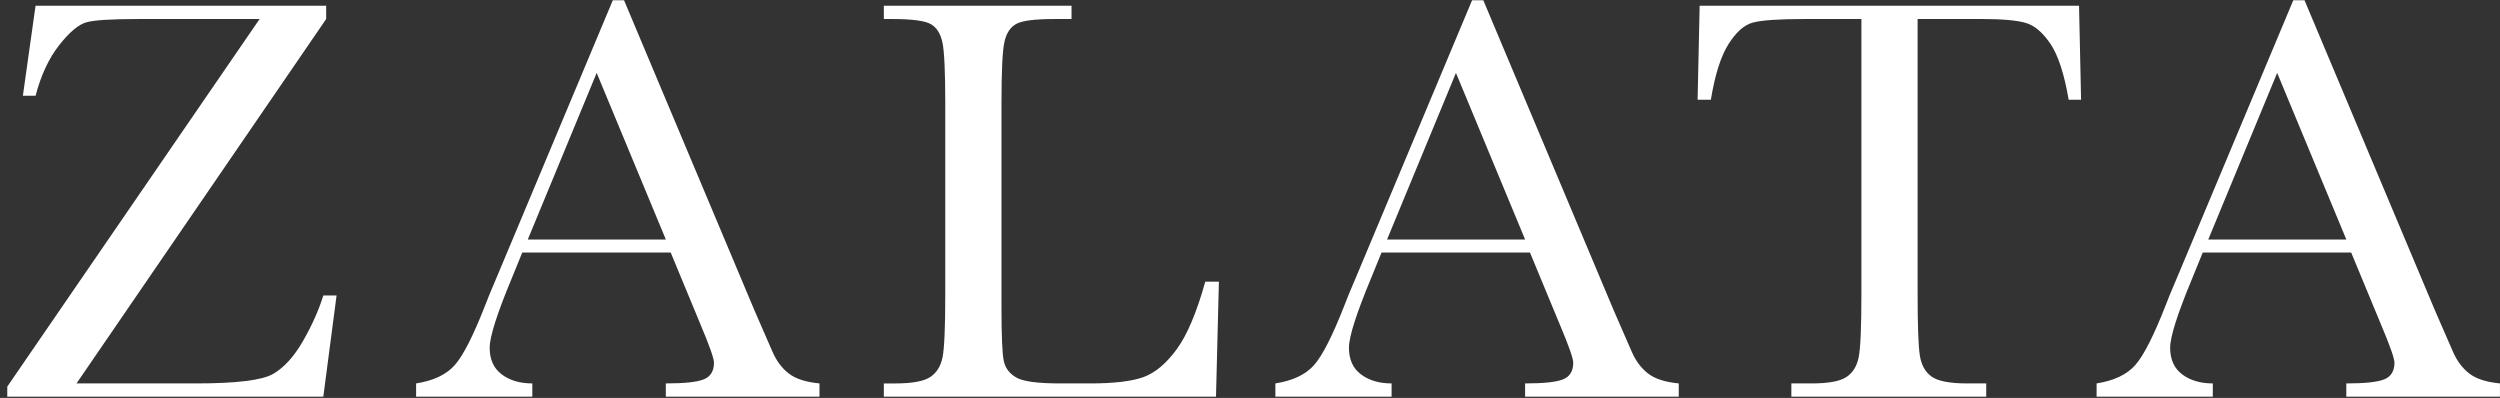
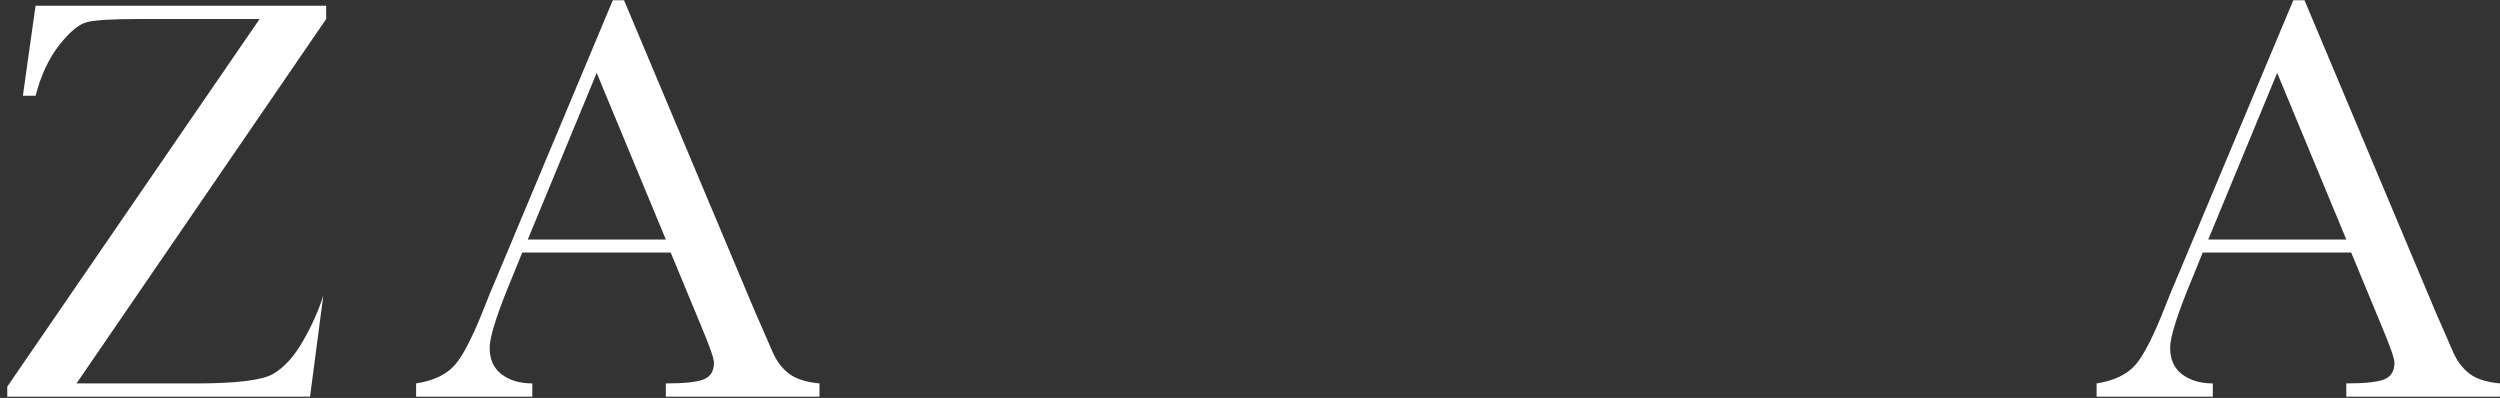
<svg xmlns="http://www.w3.org/2000/svg" id="PRINT" version="1.1" viewBox="0 0 576.77 91.8">
  <rect x="0" y="0" width="576.77" height="91.8" fill="#333333" stroke="none" />
  <defs>
    <style> .cls-1 { fill: #fff; stroke-width: 0px; } </style>
  </defs>
-   <path class="cls-1" d="M1.68,91.52v-2.33L59.89,4.39h-28.07c-6.03,0-9.97.24-11.81.73-1.84.49-3.96,2.25-6.35,5.29-2.39,3.04-4.21,6.93-5.45,11.67h-2.93L8.2,1.33h67.05v3.06L17.65,88.46h27.54c9.36,0,15.3-.73,17.83-2.2s4.82-3.99,6.88-7.58c2.06-3.59,3.63-7.09,4.69-10.51h3.06l-3.06,23.35H1.68Z" />
+   <path class="cls-1" d="M1.68,91.52v-2.33L59.89,4.39h-28.07c-6.03,0-9.97.24-11.81.73-1.84.49-3.96,2.25-6.35,5.29-2.39,3.04-4.21,6.93-5.45,11.67h-2.93L8.2,1.33h67.05v3.06L17.65,88.46h27.54c9.36,0,15.3-.73,17.83-2.2s4.82-3.99,6.88-7.58c2.06-3.59,3.63-7.09,4.69-10.51l-3.06,23.35H1.68Z" />
  <path class="cls-1" d="M154.75,58.26h-34.26l-2.33,5.72c-3.46,8.29-5.19,13.7-5.19,16.23,0,2.71.92,4.76,2.76,6.15s4.2,2.1,7.08,2.1v3.06h-26.81v-3.06c3.99-.62,6.96-2.03,8.91-4.22,1.95-2.2,4.3-6.82,7.05-13.87.22-.67,1.28-3.24,3.19-7.72L141.38.06h2.59l30.13,71.64,4.12,9.45c.93,2.13,2.18,3.8,3.76,5.02,1.57,1.22,3.94,1.99,7.08,2.29v3.06h-35.45v-3.06c4.34,0,7.28-.32,8.81-.96,1.53-.64,2.3-1.92,2.3-3.82,0-.97-1.02-3.88-3.06-8.71l-6.92-16.7ZM153.62,55.27l-15.96-38.45-15.9,38.45h31.86Z" />
-   <path class="cls-1" d="M281.21,64.98l-.67,26.54h-76.63v-3.06h2.66c3.86,0,6.53-.49,8.02-1.46,1.48-.97,2.44-2.49,2.86-4.56s.63-6.86.63-14.4V23.81c0-7.18-.21-11.82-.63-13.9-.42-2.08-1.31-3.53-2.66-4.32s-4.31-1.2-8.88-1.2h-2V1.33h43.3v3.06h-3.99c-4.44,0-7.34.37-8.71,1.1-1.38.73-2.3,2.1-2.76,4.09-.47,2-.7,6.74-.7,14.23v47.23c0,6.52.18,10.6.53,12.24.35,1.64,1.32,2.92,2.89,3.82,1.57.91,4.96,1.36,10.14,1.36h6.85c5.54,0,9.65-.49,12.34-1.46,2.68-.97,5.23-3.1,7.65-6.39,2.42-3.28,4.62-8.49,6.62-15.63h3.13Z" />
-   <path class="cls-1" d="M352.99,58.26h-34.26l-2.33,5.72c-3.46,8.29-5.19,13.7-5.19,16.23,0,2.71.92,4.76,2.76,6.15s4.2,2.1,7.08,2.1v3.06h-26.81v-3.06c3.99-.62,6.96-2.03,8.91-4.22,1.95-2.2,4.3-6.82,7.05-13.87.22-.67,1.28-3.24,3.19-7.72L339.62.06h2.59l30.13,71.64,4.12,9.45c.93,2.13,2.18,3.8,3.76,5.02,1.57,1.22,3.94,1.99,7.08,2.29v3.06h-35.45v-3.06c4.34,0,7.28-.32,8.81-.96,1.53-.64,2.3-1.92,2.3-3.82,0-.97-1.02-3.88-3.06-8.71l-6.92-16.7ZM351.86,55.27l-15.96-38.45-15.9,38.45h31.86Z" />
-   <path class="cls-1" d="M394.71,23.01h-3.06l.47-21.68h87.53l.47,21.68h-2.86c-1.02-5.94-2.42-10.23-4.19-12.87-1.78-2.64-3.68-4.26-5.72-4.86-2.04-.6-5.52-.9-10.44-.9h-14.5v63.66c0,7.05.17,11.68.5,13.9.33,2.22,1.23,3.86,2.69,4.92s4.21,1.6,8.25,1.6h4.39v3.06h-44.96v-3.06h4.66c3.86,0,6.53-.49,8.01-1.46,1.49-.97,2.44-2.49,2.86-4.56.42-2.06.63-6.86.63-14.4V4.39h-13.37c-5.81,0-9.71.28-11.71.83-2,.55-3.87,2.23-5.62,5.02-1.75,2.79-3.09,7.05-4.03,12.77Z" />
  <path class="cls-1" d="M542.45,58.26h-34.26l-2.33,5.72c-3.46,8.29-5.19,13.7-5.19,16.23,0,2.71.92,4.76,2.76,6.15s4.2,2.1,7.08,2.1v3.06h-26.81v-3.06c3.99-.62,6.96-2.03,8.91-4.22,1.95-2.2,4.3-6.82,7.05-13.87.22-.67,1.28-3.24,3.19-7.72L529.08.06h2.59l30.13,71.64,4.12,9.45c.93,2.13,2.18,3.8,3.76,5.02,1.57,1.22,3.94,1.99,7.08,2.29v3.06h-35.45v-3.06c4.34,0,7.28-.32,8.81-.96,1.53-.64,2.3-1.92,2.3-3.82,0-.97-1.02-3.88-3.06-8.71l-6.92-16.7ZM541.32,55.27l-15.96-38.45-15.9,38.45h31.86Z" />
</svg>